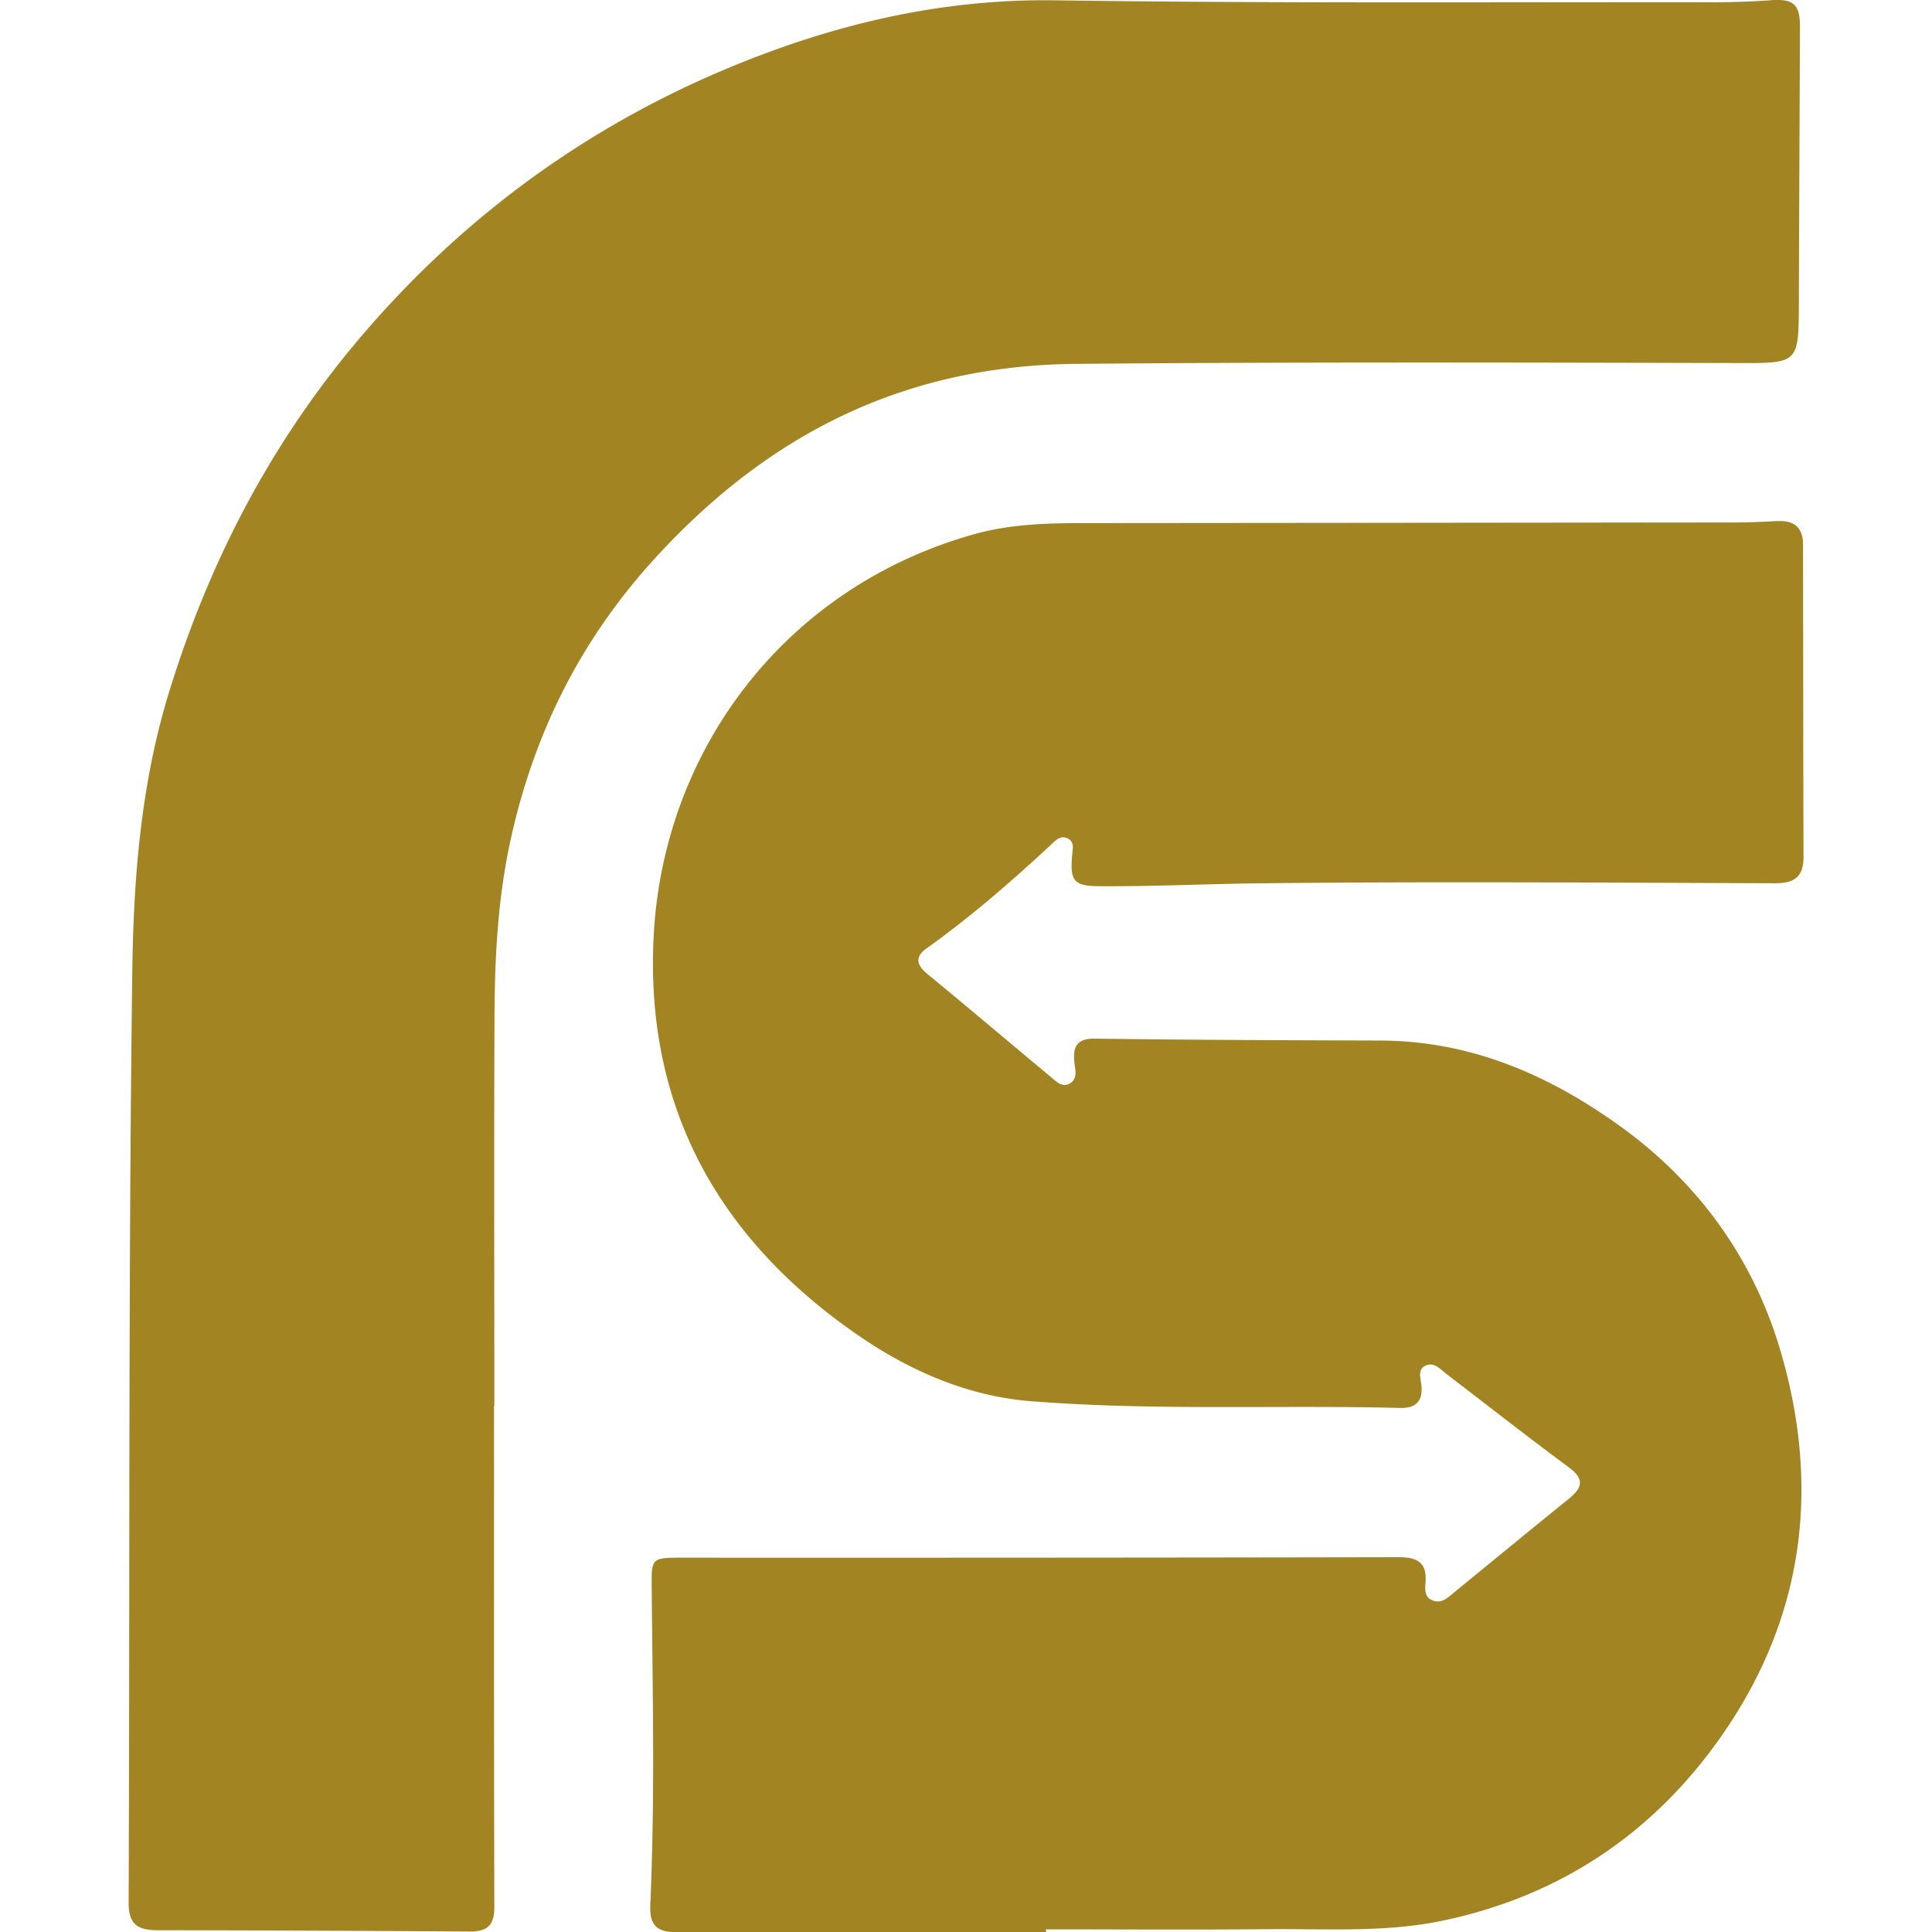
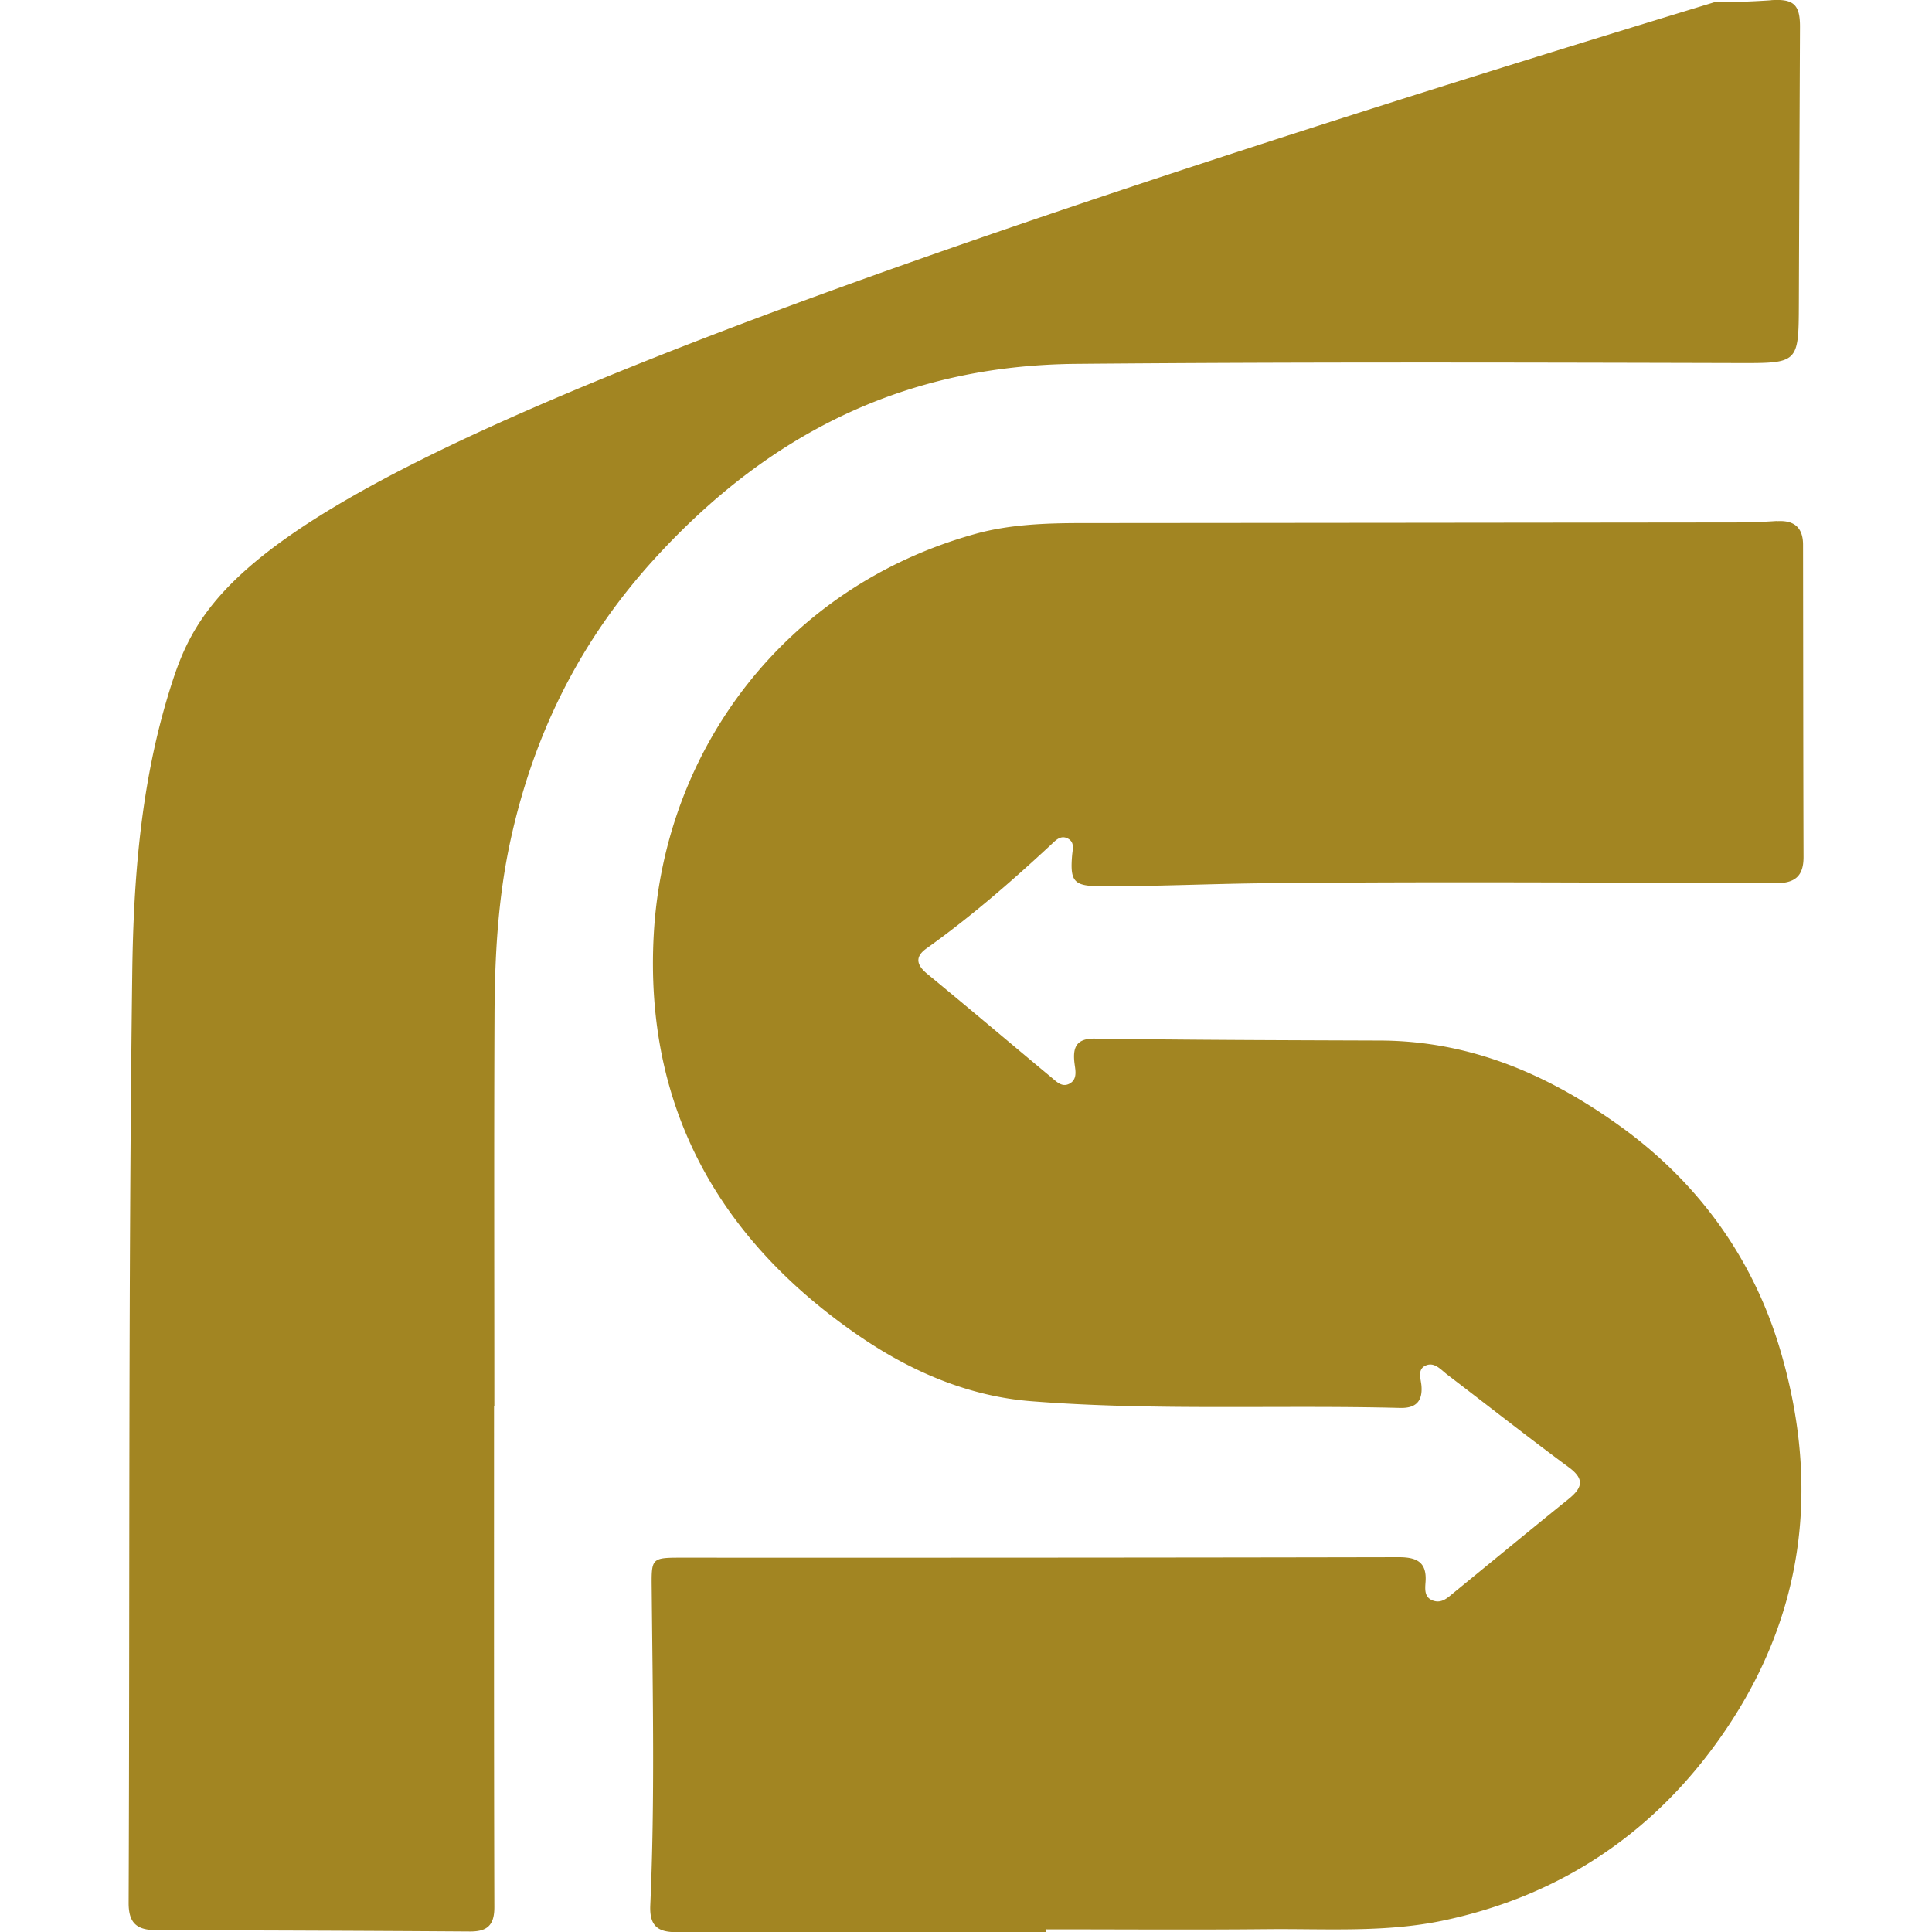
<svg xmlns="http://www.w3.org/2000/svg" role="img" width="32px" height="32px" viewBox="0 0 24 24">
  <title>RSocket</title>
-   <path fill="#a28522" d="M22.002.003a10.519 10.519 0 0 1-.707.025c-2.729-.003-5.459.015-8.187-.024-1.331-.019-2.586.259-3.807.738-1.888.741-3.491 1.887-4.811 3.433C3.377 5.481 2.604 6.96 2.1 8.598c-.351 1.141-.442 2.316-.457 3.484-.049 3.852-.03 7.704-.045 11.556-.001.272.12.34.359.34a747.047 747.047 0 0 1 3.881.016c.206.001.303-.07.303-.299-.006-2.077-.004-4.155-.004-6.232h.004c0-1.615-.005-3.229.002-4.844.003-.735.041-1.463.201-2.191.293-1.333.876-2.493 1.801-3.502 1.411-1.54 3.095-2.387 5.226-2.406 2.739-.024 5.476-.017 8.215-.01.758.002.757.006.76-.748.004-1.143.009-2.285.014-3.428.001-.279-.081-.35-.357-.332zm.072 6.469a8.046 8.046 0 0 1-.51.018c-2.71.003-5.419.006-8.129.008-.445 0-.899.017-1.322.135-2.36.656-3.866 2.68-3.992 4.978-.117 2.144.81 3.794 2.562 4.992.639.437 1.353.742 2.121.803 1.525.121 3.059.045 4.588.084.19.005.281-.076.266-.273-.007-.089-.056-.206.053-.254.11-.048.189.054.27.115.502.383 1.0.775 1.508 1.15.205.151.162.259-.006.395-.477.385-.951.776-1.426 1.164-.073.06-.145.132-.25.098-.119-.039-.104-.147-.098-.238.016-.243-.111-.303-.332-.303-2.955.006-5.91.007-8.865.006-.432-0-.42-.009-.416.412.012 1.303.04 2.604-.018 3.906-.011.259.094.335.328.334 1.529-.003 3.058-.002 4.588-.002v-.033c.916 0 1.832.007 2.748-.002.726-.007 1.462.044 2.176-.105 1.478-.309 2.655-1.106 3.506-2.352 1.003-1.468 1.187-3.08.684-4.76-.34-1.132-1.022-2.067-1.982-2.758-.884-.636-1.852-1.061-2.986-1.064-1.18-.004-2.359-.007-3.539-.024-.251-.004-.278.132-.25.33.012.082.027.179-.064.229-.094.051-.162-.024-.225-.076-.515-.428-1.026-.862-1.543-1.287-.136-.112-.155-.213-.01-.316.547-.39 1.052-.829 1.543-1.285.06-.056.126-.133.221-.076.079.048.051.132.045.207-.027.325.025.379.351.381.68.003 1.358-.03 2.037-.037 2.115-.022 4.231-.007 6.346 0 .236.001.352-.079.352-.324-.004-1.293-.004-2.587-.006-3.881-0-.213-.11-.307-.322-.293z" />
+   <path fill="#a28522" d="M22.002.003a10.519 10.519 0 0 1-.707.025C3.377 5.481 2.604 6.96 2.1 8.598c-.351 1.141-.442 2.316-.457 3.484-.049 3.852-.03 7.704-.045 11.556-.001.272.12.34.359.34a747.047 747.047 0 0 1 3.881.016c.206.001.303-.07.303-.299-.006-2.077-.004-4.155-.004-6.232h.004c0-1.615-.005-3.229.002-4.844.003-.735.041-1.463.201-2.191.293-1.333.876-2.493 1.801-3.502 1.411-1.54 3.095-2.387 5.226-2.406 2.739-.024 5.476-.017 8.215-.01.758.002.757.006.76-.748.004-1.143.009-2.285.014-3.428.001-.279-.081-.35-.357-.332zm.072 6.469a8.046 8.046 0 0 1-.51.018c-2.71.003-5.419.006-8.129.008-.445 0-.899.017-1.322.135-2.36.656-3.866 2.68-3.992 4.978-.117 2.144.81 3.794 2.562 4.992.639.437 1.353.742 2.121.803 1.525.121 3.059.045 4.588.084.19.005.281-.076.266-.273-.007-.089-.056-.206.053-.254.11-.048.189.054.27.115.502.383 1.0.775 1.508 1.15.205.151.162.259-.006.395-.477.385-.951.776-1.426 1.164-.073.06-.145.132-.25.098-.119-.039-.104-.147-.098-.238.016-.243-.111-.303-.332-.303-2.955.006-5.91.007-8.865.006-.432-0-.42-.009-.416.412.012 1.303.04 2.604-.018 3.906-.011.259.094.335.328.334 1.529-.003 3.058-.002 4.588-.002v-.033c.916 0 1.832.007 2.748-.002.726-.007 1.462.044 2.176-.105 1.478-.309 2.655-1.106 3.506-2.352 1.003-1.468 1.187-3.08.684-4.76-.34-1.132-1.022-2.067-1.982-2.758-.884-.636-1.852-1.061-2.986-1.064-1.18-.004-2.359-.007-3.539-.024-.251-.004-.278.132-.25.33.012.082.027.179-.064.229-.094.051-.162-.024-.225-.076-.515-.428-1.026-.862-1.543-1.287-.136-.112-.155-.213-.01-.316.547-.39 1.052-.829 1.543-1.285.06-.056.126-.133.221-.076.079.048.051.132.045.207-.027.325.025.379.351.381.68.003 1.358-.03 2.037-.037 2.115-.022 4.231-.007 6.346 0 .236.001.352-.079.352-.324-.004-1.293-.004-2.587-.006-3.881-0-.213-.11-.307-.322-.293z" />
</svg>